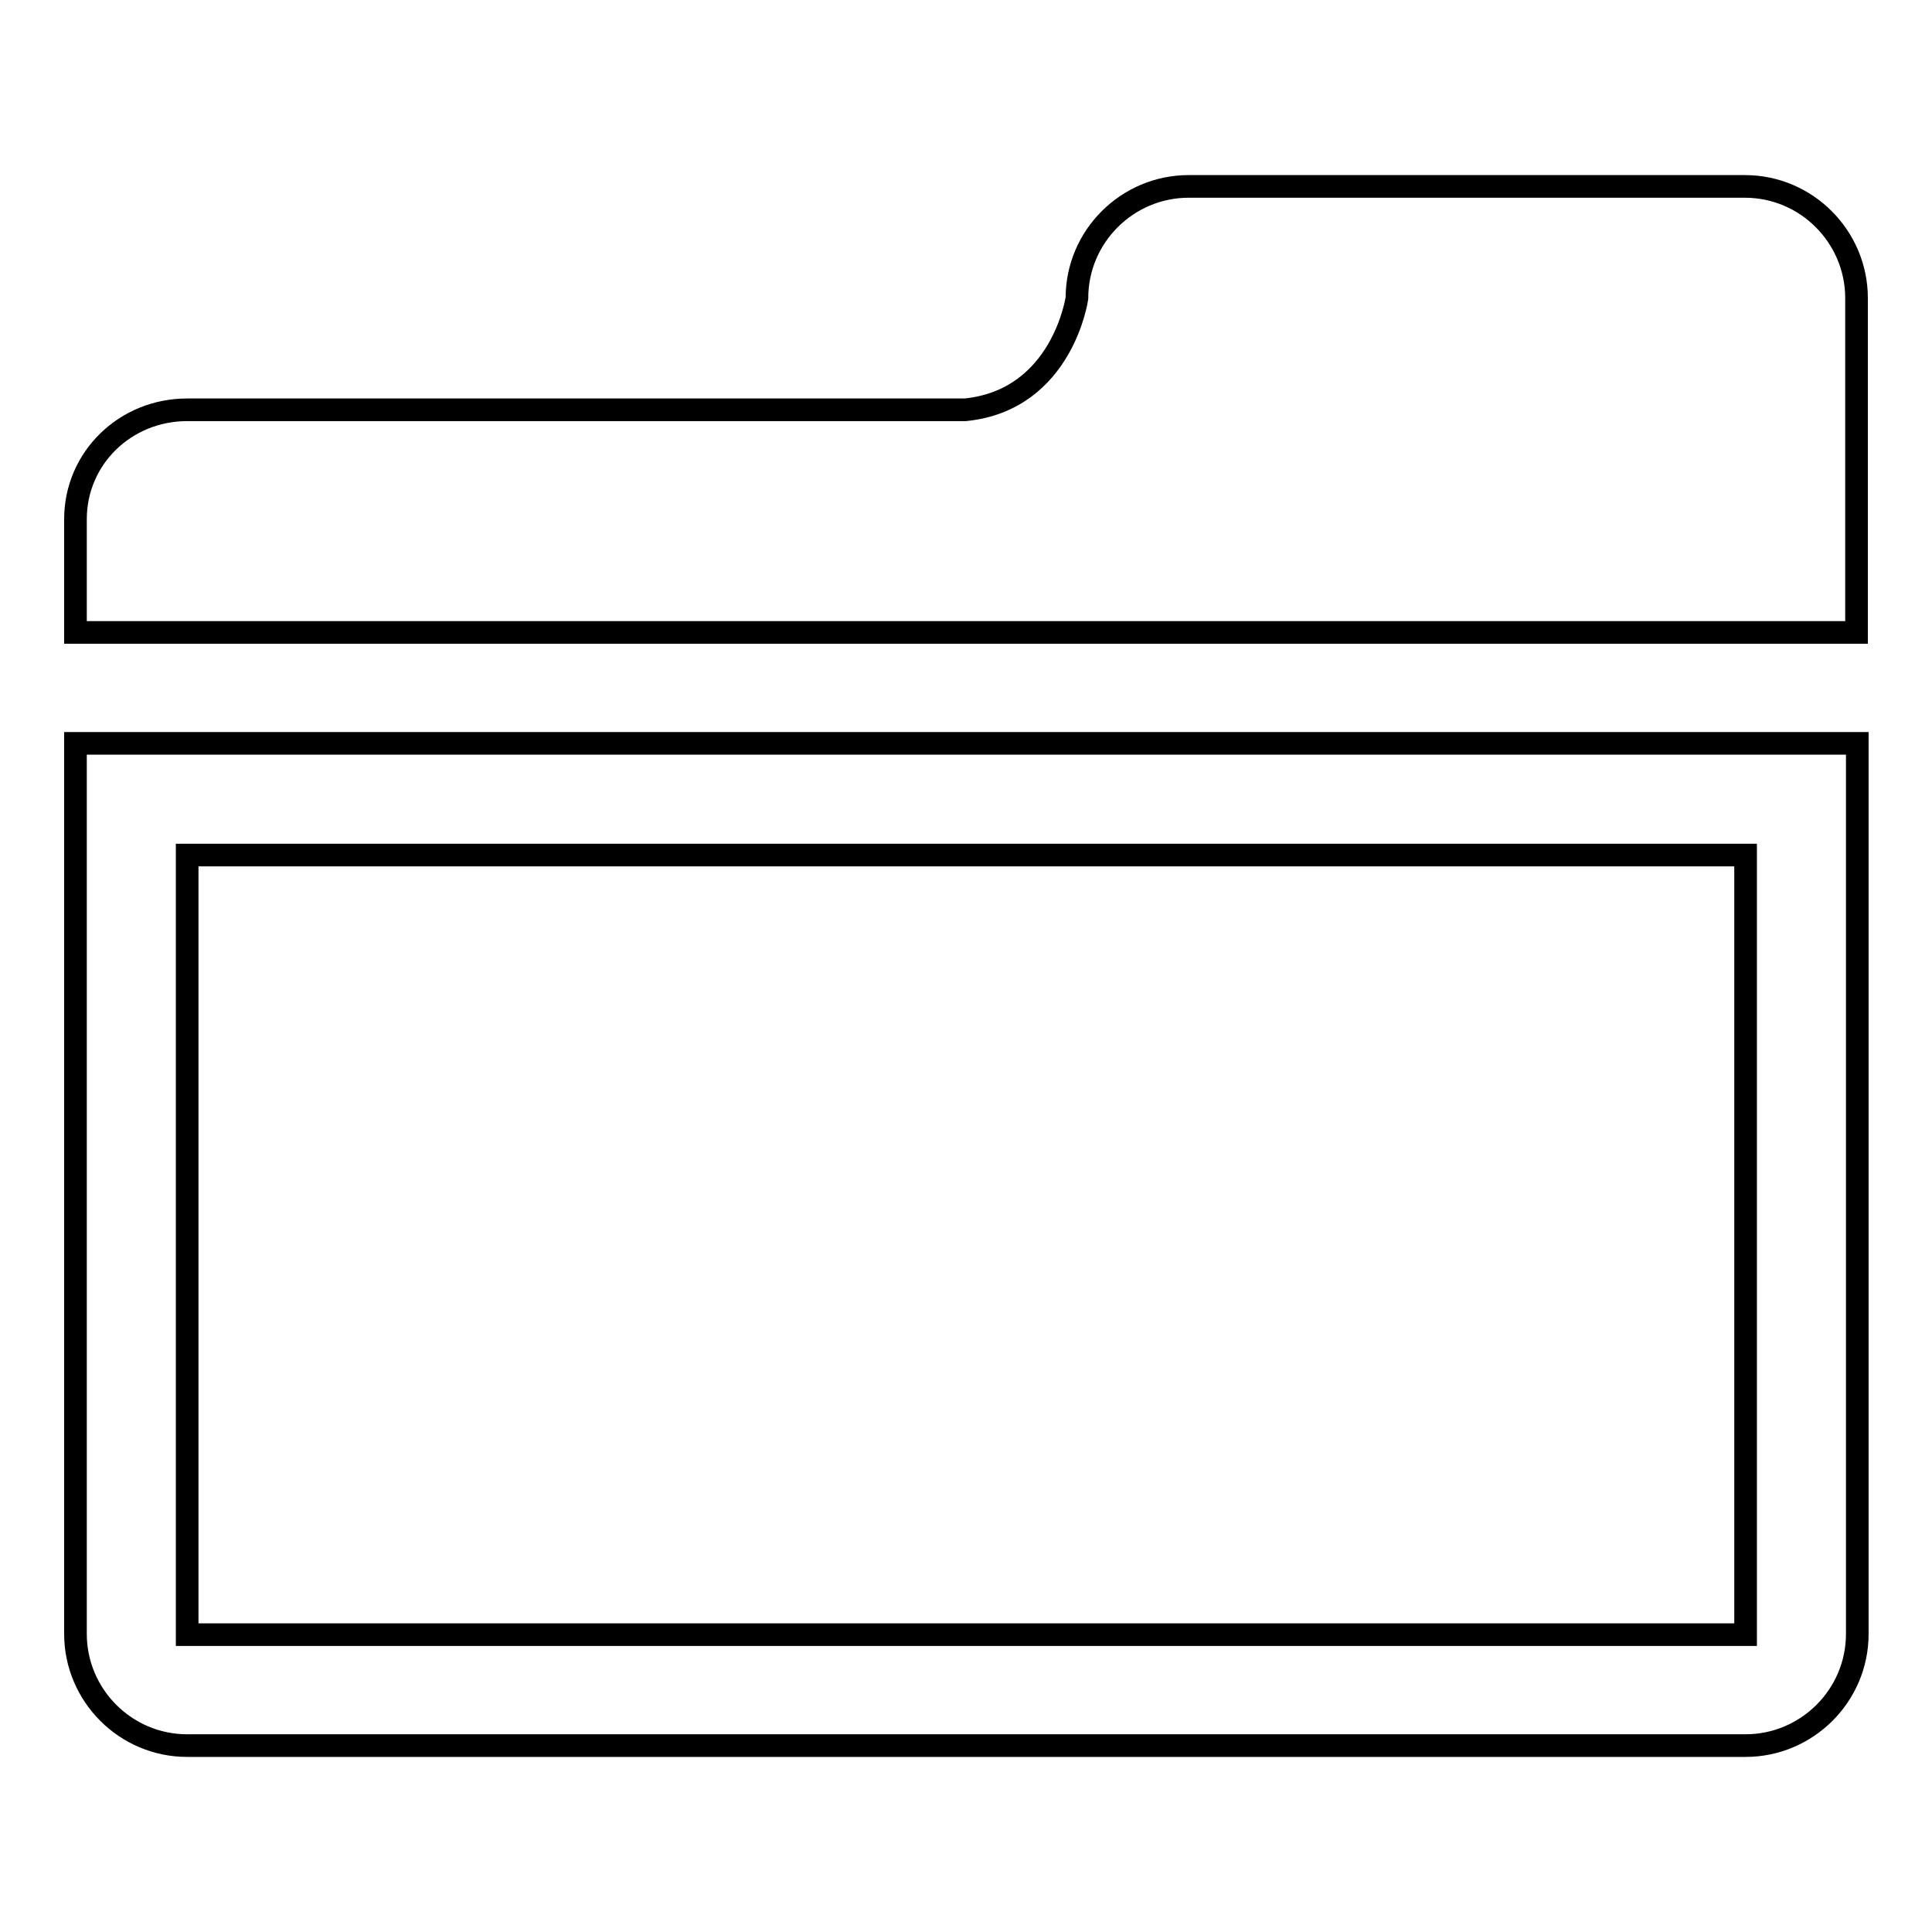
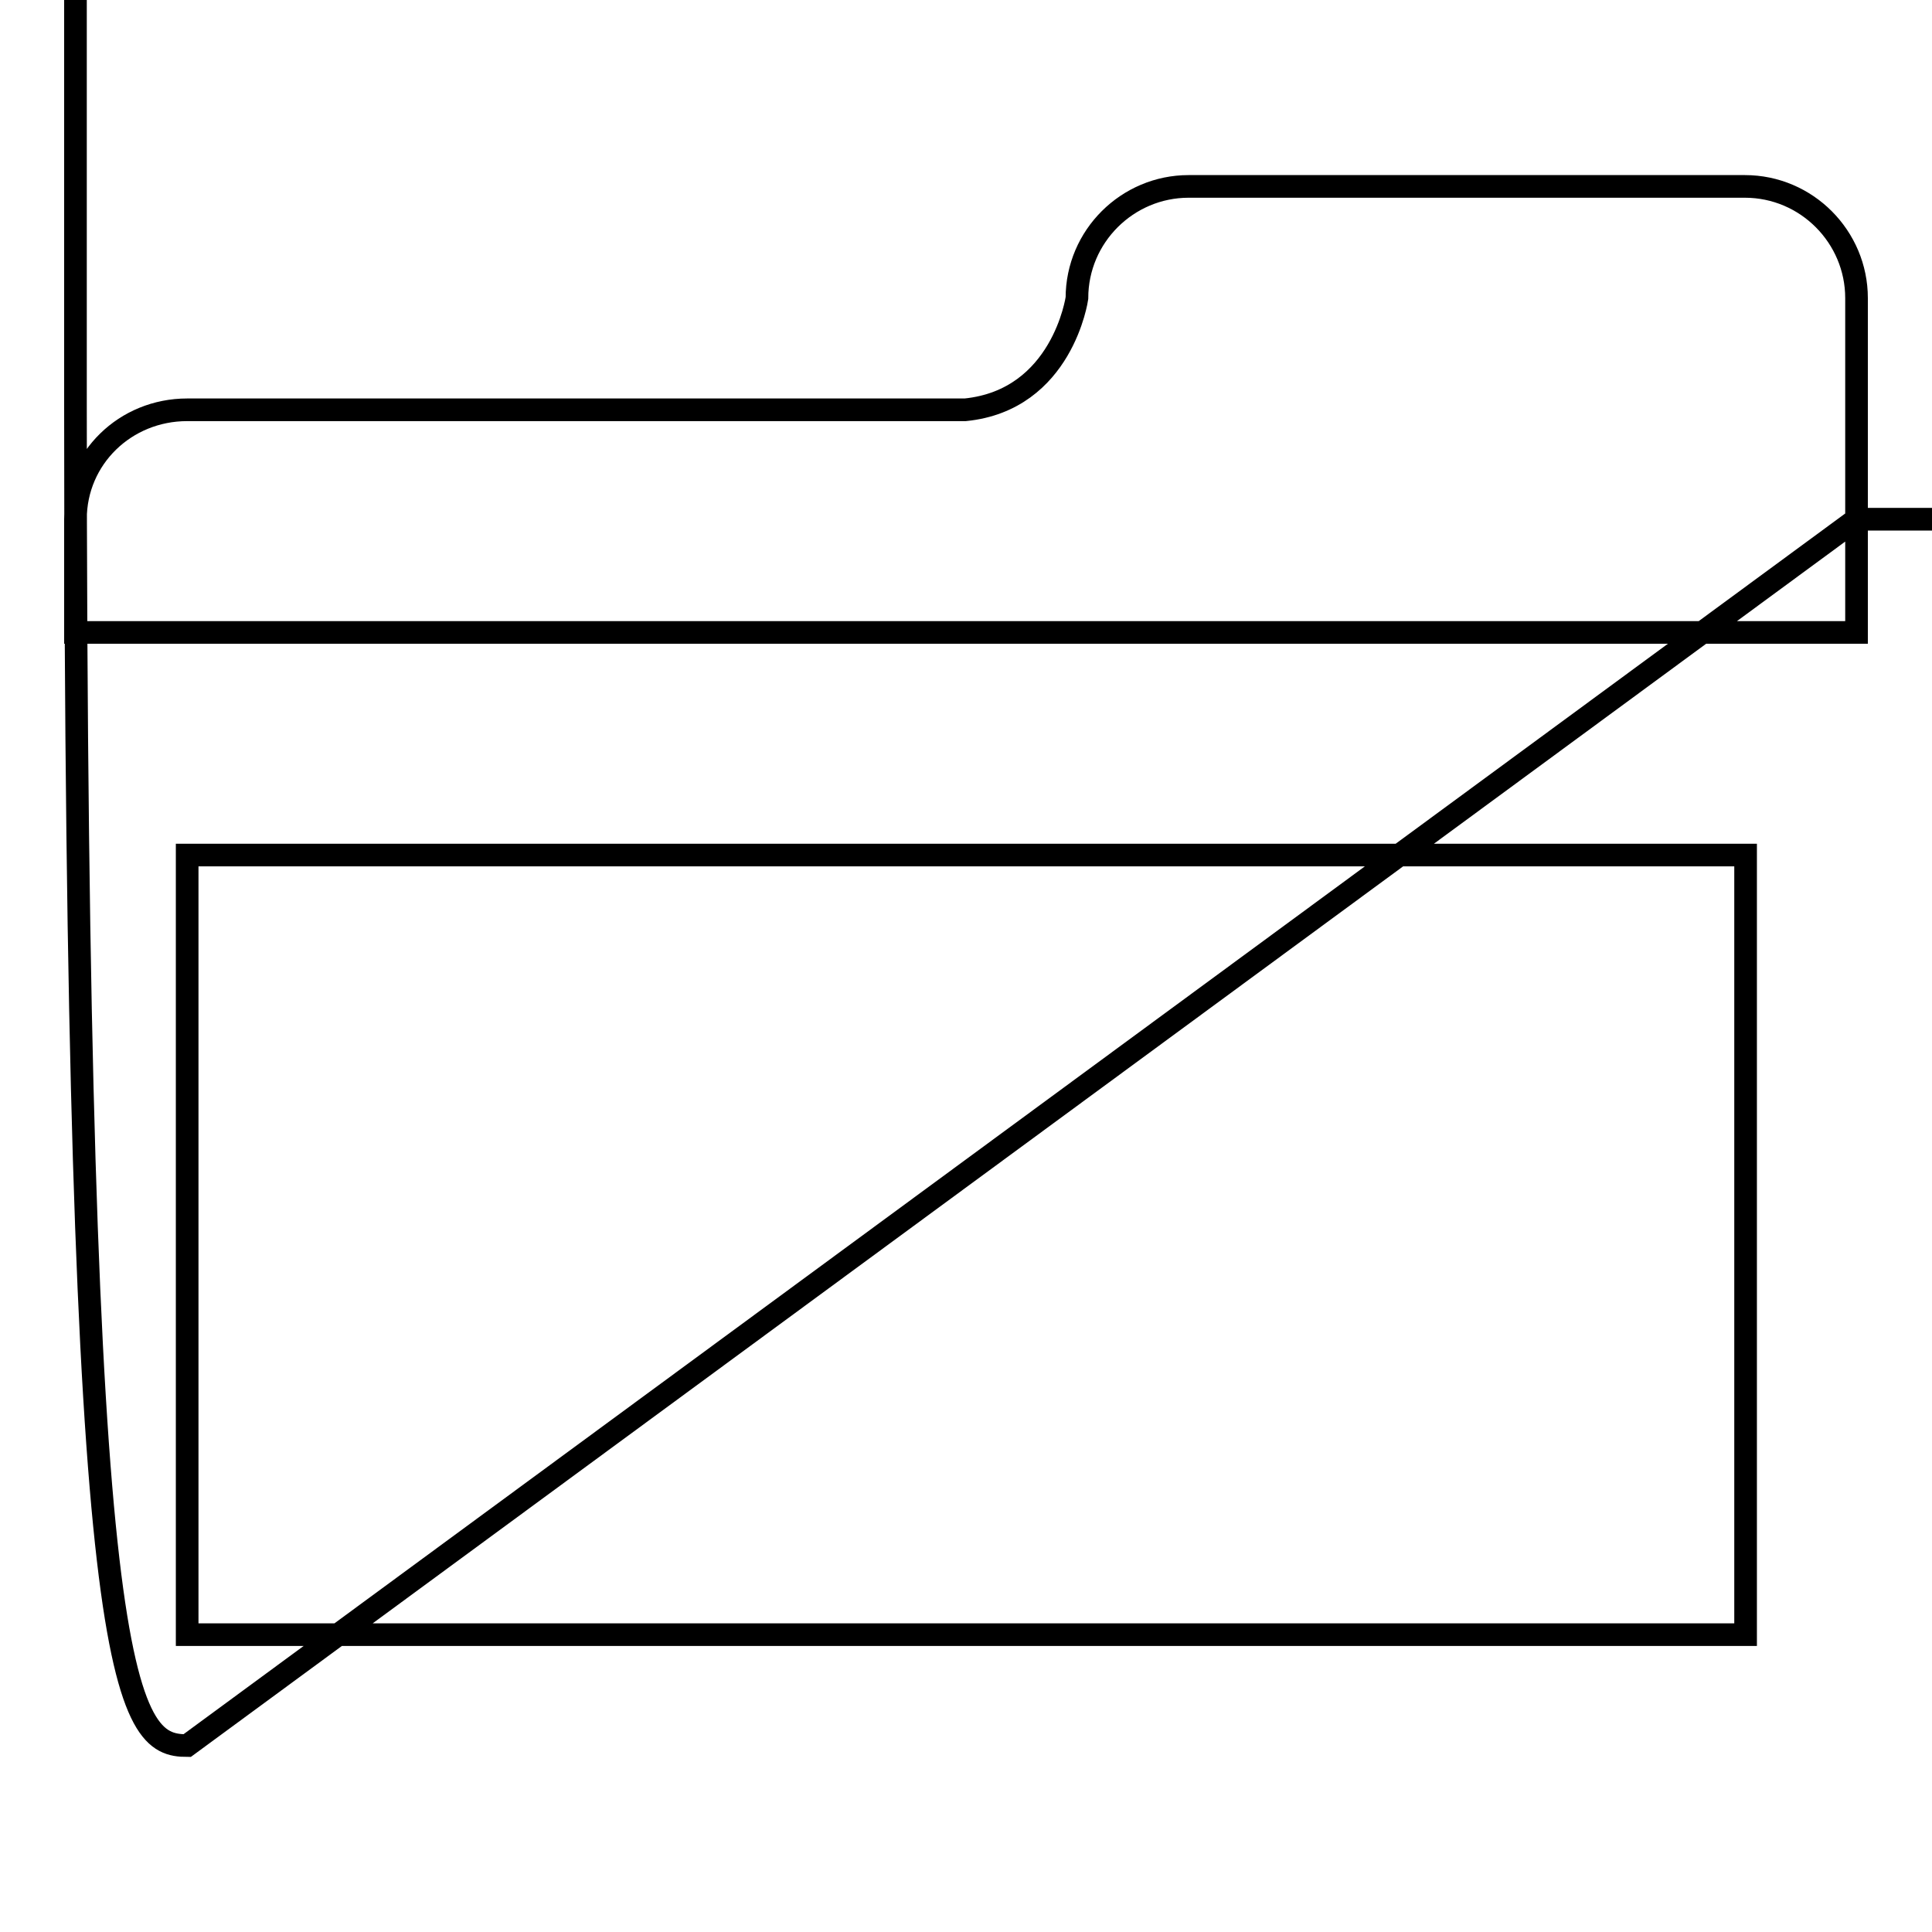
<svg xmlns="http://www.w3.org/2000/svg" version="1.1" x="0px" y="0px" viewBox="0 0 256 256" enable-background="new 0 0 256 256" xml:space="preserve">
  <g>
    <g>
-       <path stroke-width="3" fill-opacity="0" stroke="#000000" d="M246,68.8V39.5c0-8.1-6.6-14.8-14.8-14.8h-73.7c-8.1,0-14.8,6.6-14.8,14.8c0,0-1.9,13.5-14.8,14.8H24.8c-8.2,0-14.8,6.4-14.8,14.5v15h236V68.8z M24.8,231.3h206.5c8.1,0,14.8-6.6,14.8-14.8v-118H10v118C10,224.6,16.6,231.3,24.8,231.3z M24.8,113.3h206.5v103.3H24.8V113.3z" />
+       <path stroke-width="3" fill-opacity="0" stroke="#000000" d="M246,68.8V39.5c0-8.1-6.6-14.8-14.8-14.8h-73.7c-8.1,0-14.8,6.6-14.8,14.8c0,0-1.9,13.5-14.8,14.8H24.8c-8.2,0-14.8,6.4-14.8,14.5v15h236V68.8z h206.5c8.1,0,14.8-6.6,14.8-14.8v-118H10v118C10,224.6,16.6,231.3,24.8,231.3z M24.8,113.3h206.5v103.3H24.8V113.3z" />
    </g>
  </g>
</svg>